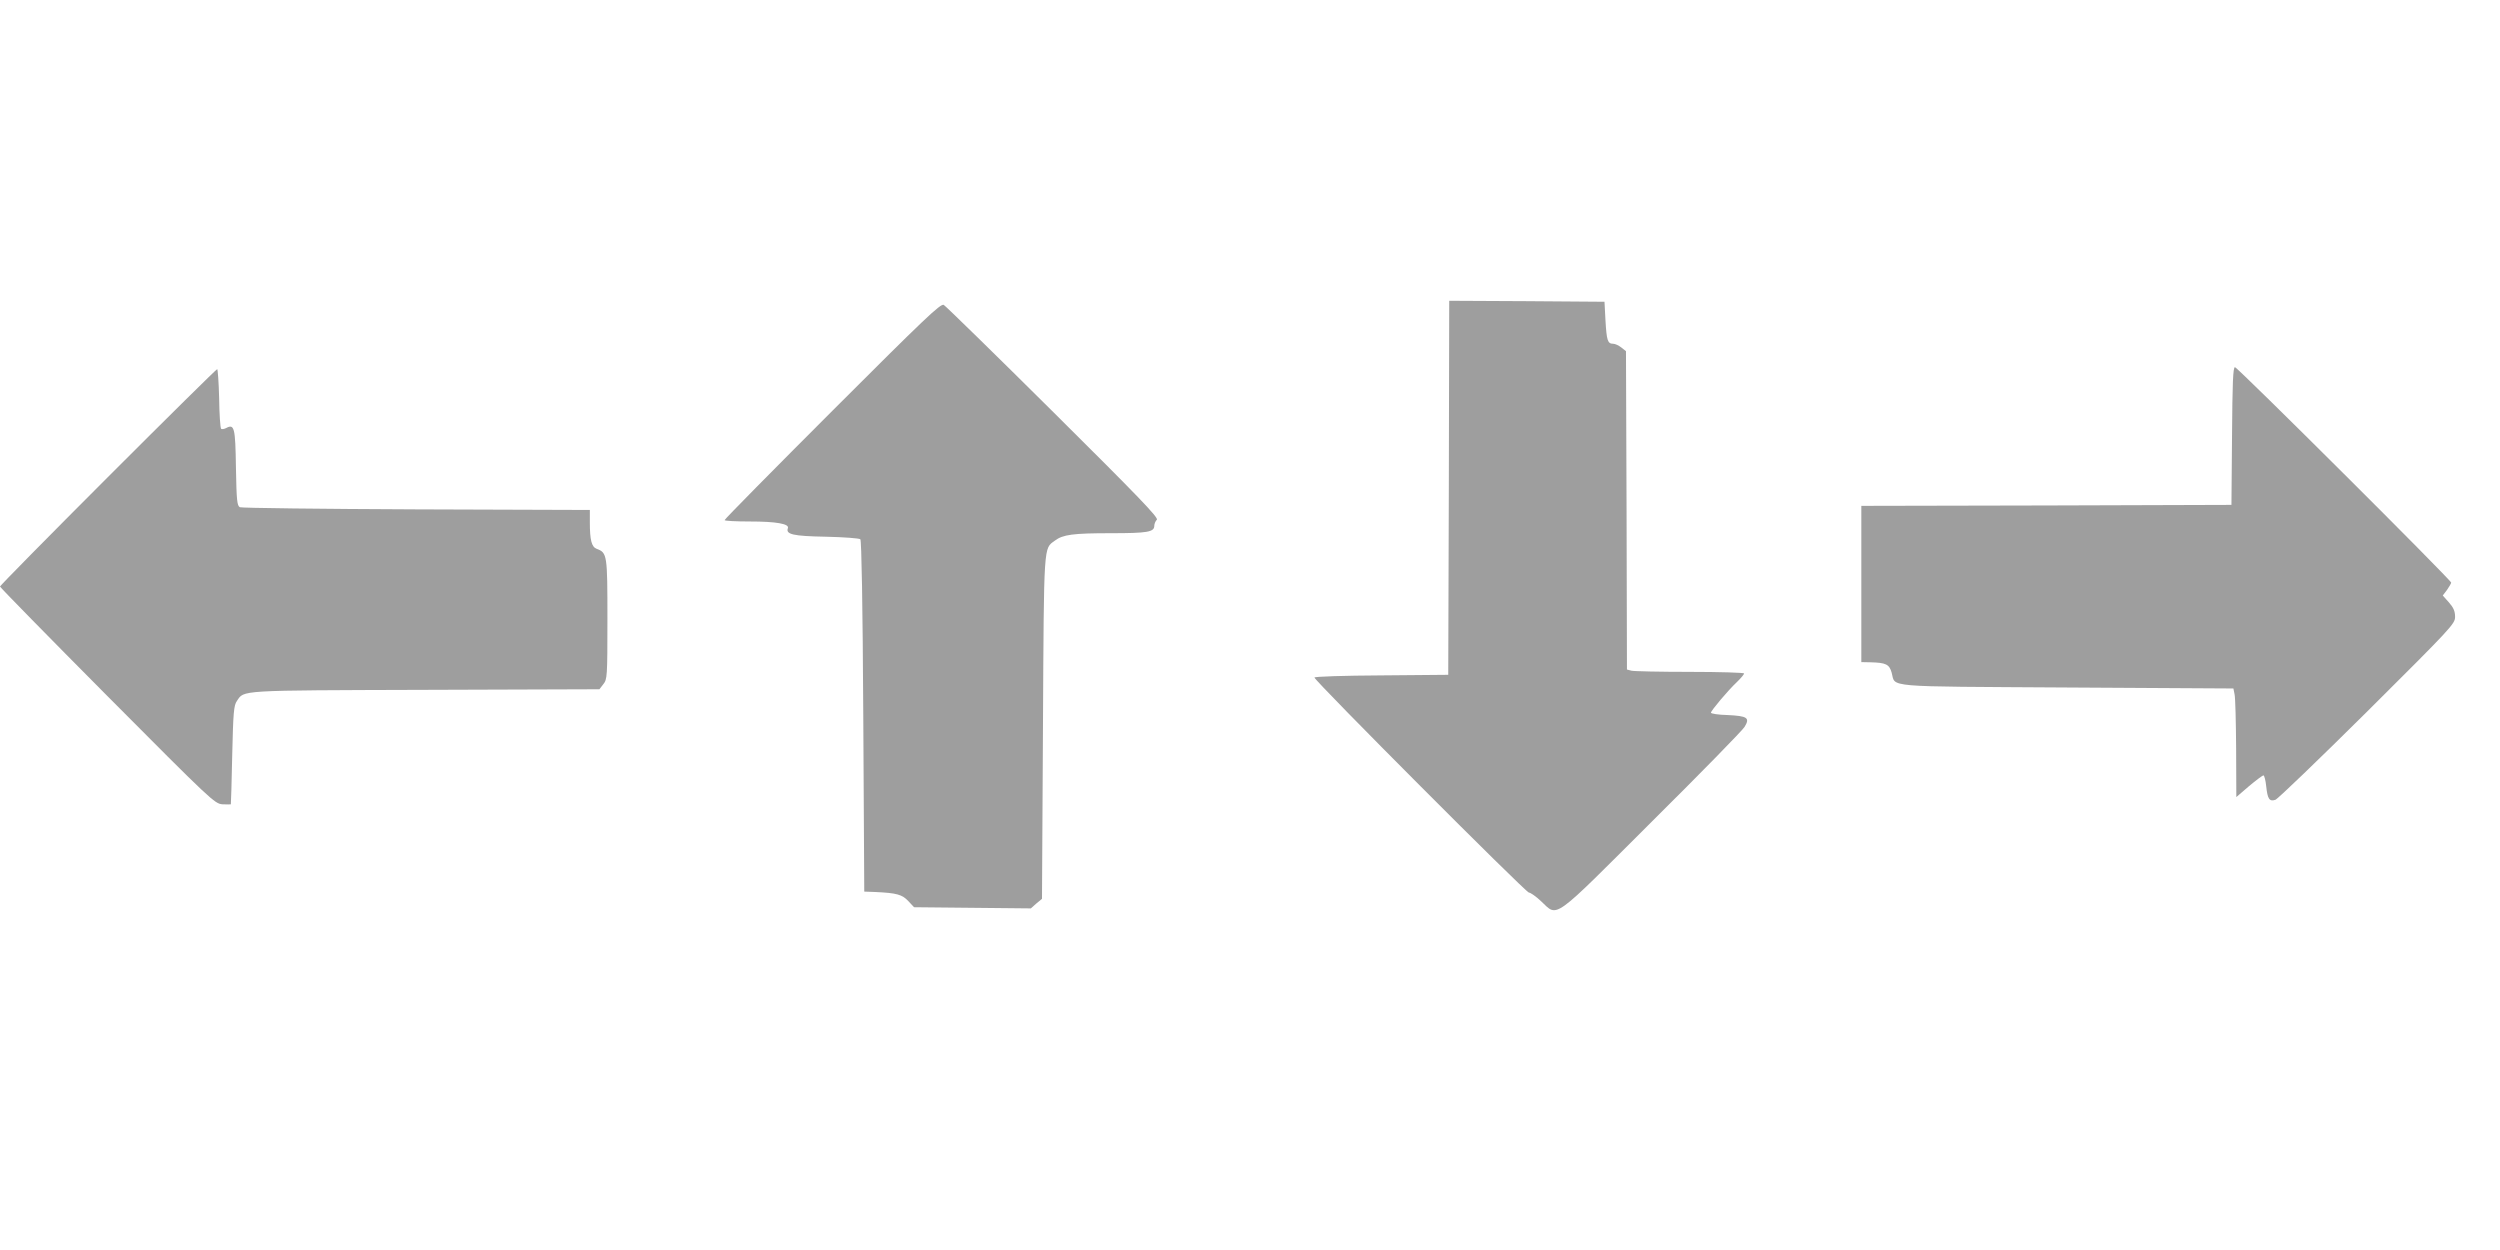
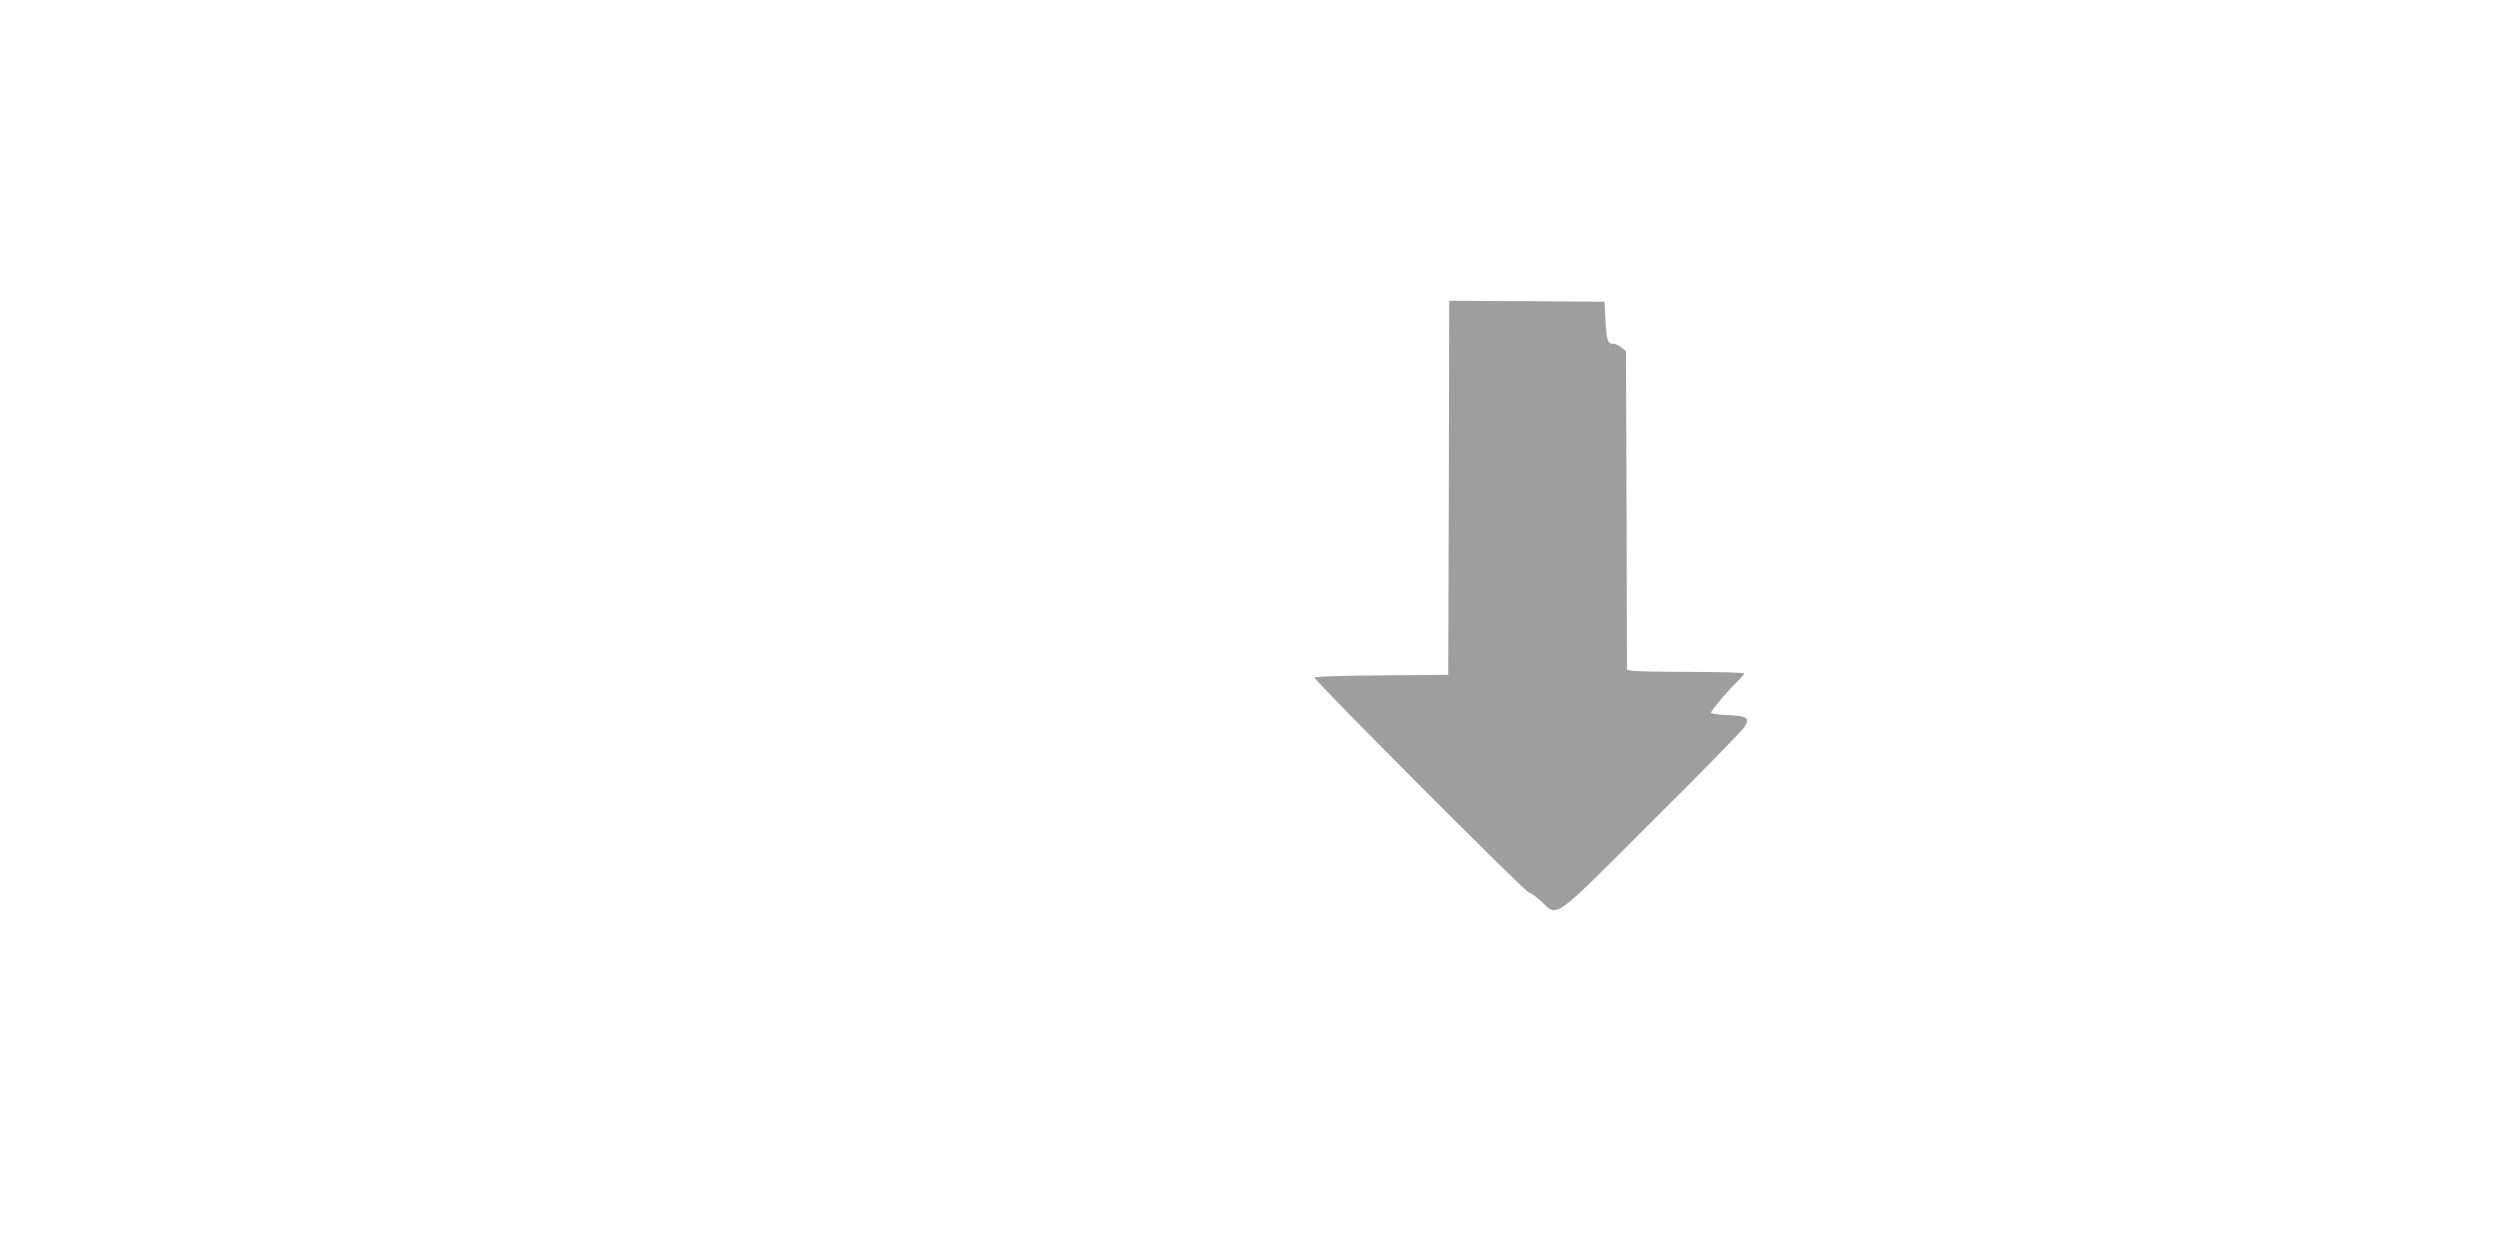
<svg xmlns="http://www.w3.org/2000/svg" version="1.0" width="1280pt" height="640pt" viewBox="0 0 1280 640" preserveAspectRatio="xMidYMid meet">
  <g transform="translate(0,640) scale(0.1,-0.1)" fill="#9e9e9e" stroke="none">
    <path d="M7418 3903 l-3 -958 -342 -3 c-196 -1 -343 -6 -343 -11 0 -16 1082 -1101 1098 -1101 8 0 37 -20 63 -45 87 -81 49 -108 566 408 250 248 464 467 475 485 29 47 15 56 -87 61 -47 1 -85 7 -85 12 0 10 87 114 134 158 20 19 36 39 36 43 0 4 -125 8 -277 8 -153 0 -288 3 -300 6 l-23 6 -2 815 -3 815 -24 19 c-13 10 -31 19 -42 19 -28 0 -33 17 -39 120 l-5 95 -397 3 -398 2 -2 -957z" />
-     <path d="M4262 4297 c-304 -304 -552 -555 -552 -560 0 -4 57 -7 128 -7 136 0 204 -12 196 -34 -12 -32 26 -41 195 -44 91 -2 171 -8 176 -13 6 -7 12 -329 15 -907 l5 -897 55 -2 c111 -5 139 -13 170 -46 l30 -32 299 -3 299 -3 28 25 29 24 5 879 c5 954 3 912 61 955 41 31 93 38 287 38 187 0 222 6 222 38 0 10 6 24 13 31 10 10 -93 117 -530 551 -299 297 -551 543 -561 549 -16 8 -97 -69 -570 -542z" />
-     <path d="M11428 4168 l-3 -353 -947 -3 -948 -2 0 -400 0 -400 48 -1 c77 -2 95 -10 107 -52 22 -78 -56 -71 898 -77 l852 -5 6 -30 c4 -16 7 -141 8 -278 l1 -248 65 56 c36 30 69 55 74 55 4 0 11 -25 14 -56 7 -65 16 -79 47 -69 12 4 224 208 471 453 432 430 449 448 449 484 0 28 -8 47 -31 73 l-32 36 22 29 c11 16 21 33 21 37 0 13 -1094 1103 -1107 1103 -10 0 -13 -81 -15 -352z" />
-     <path d="M552 3957 c-303 -303 -552 -556 -552 -560 0 -4 247 -256 549 -560 533 -536 550 -552 590 -555 23 -1 42 -1 43 0 1 2 4 116 7 253 5 216 8 254 24 276 38 56 -1 54 964 57 l892 3 20 26 c20 25 21 38 21 332 0 331 -1 341 -55 361 -26 10 -35 44 -35 136 l0 63 -887 3 c-489 2 -896 7 -905 11 -14 8 -17 33 -20 203 -3 207 -8 225 -51 202 -10 -5 -22 -7 -25 -3 -4 4 -9 74 -10 156 -2 82 -7 149 -10 149 -4 0 -256 -249 -560 -553z" />
  </g>
</svg>